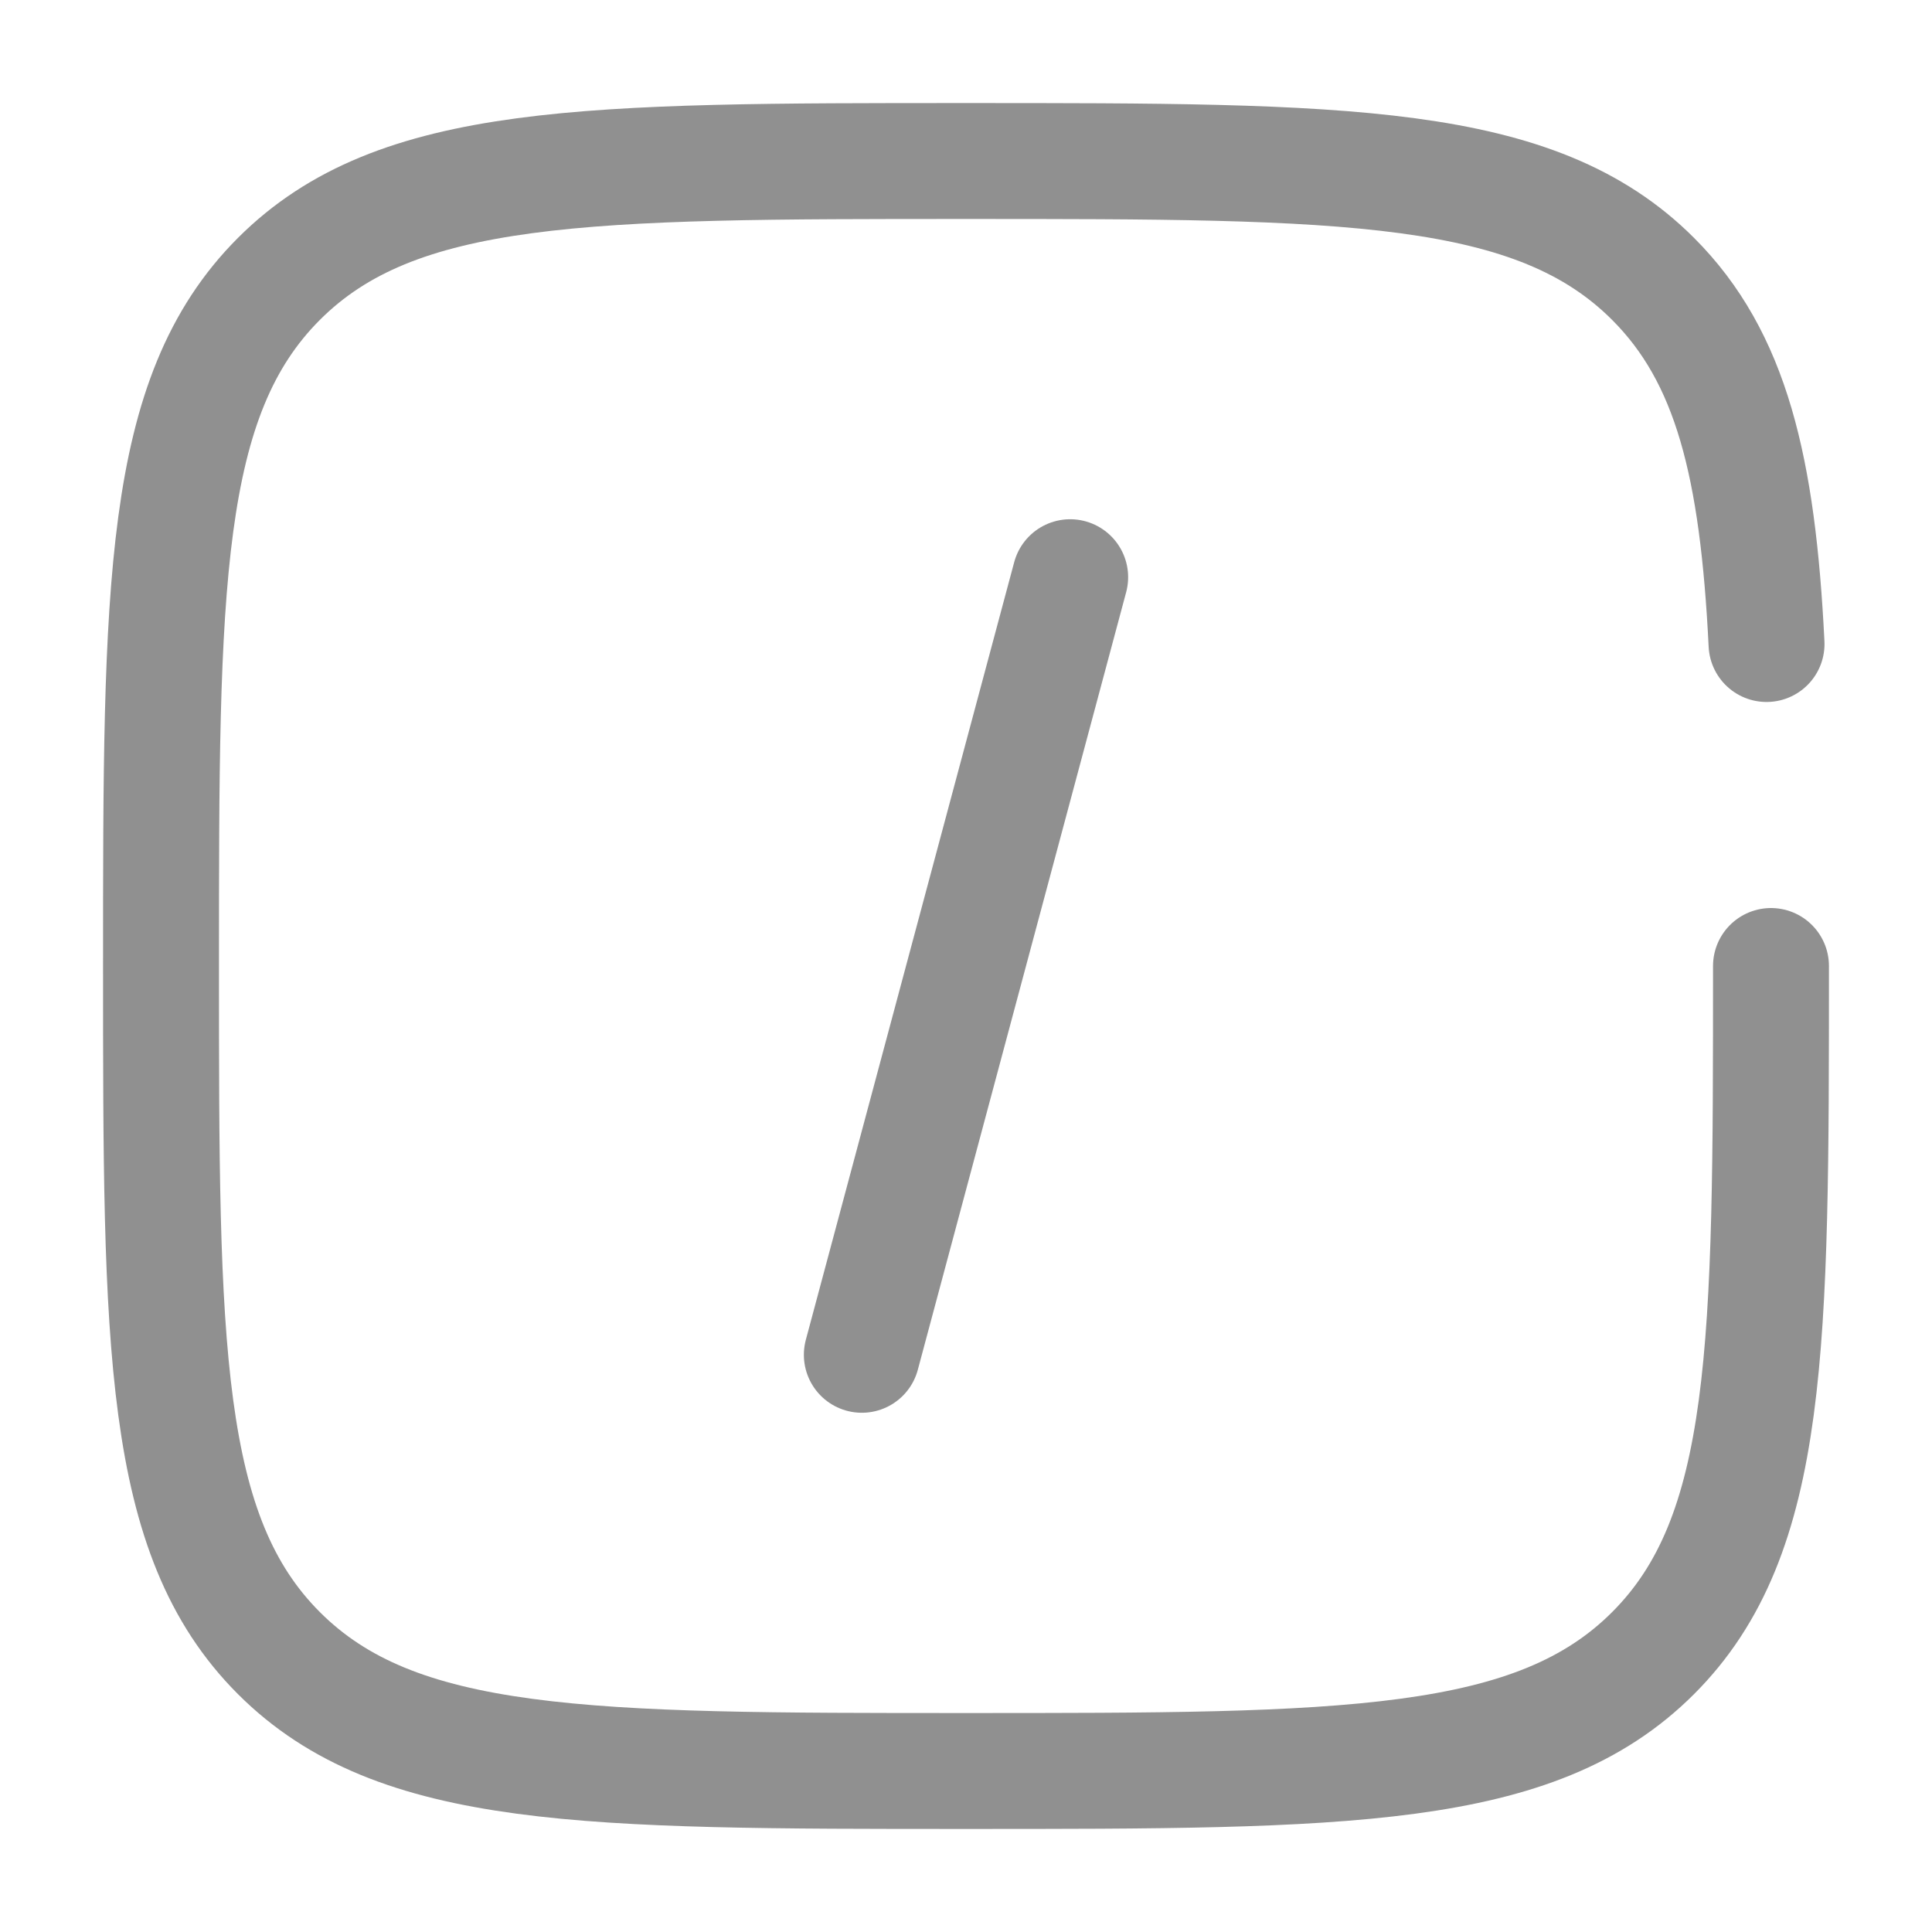
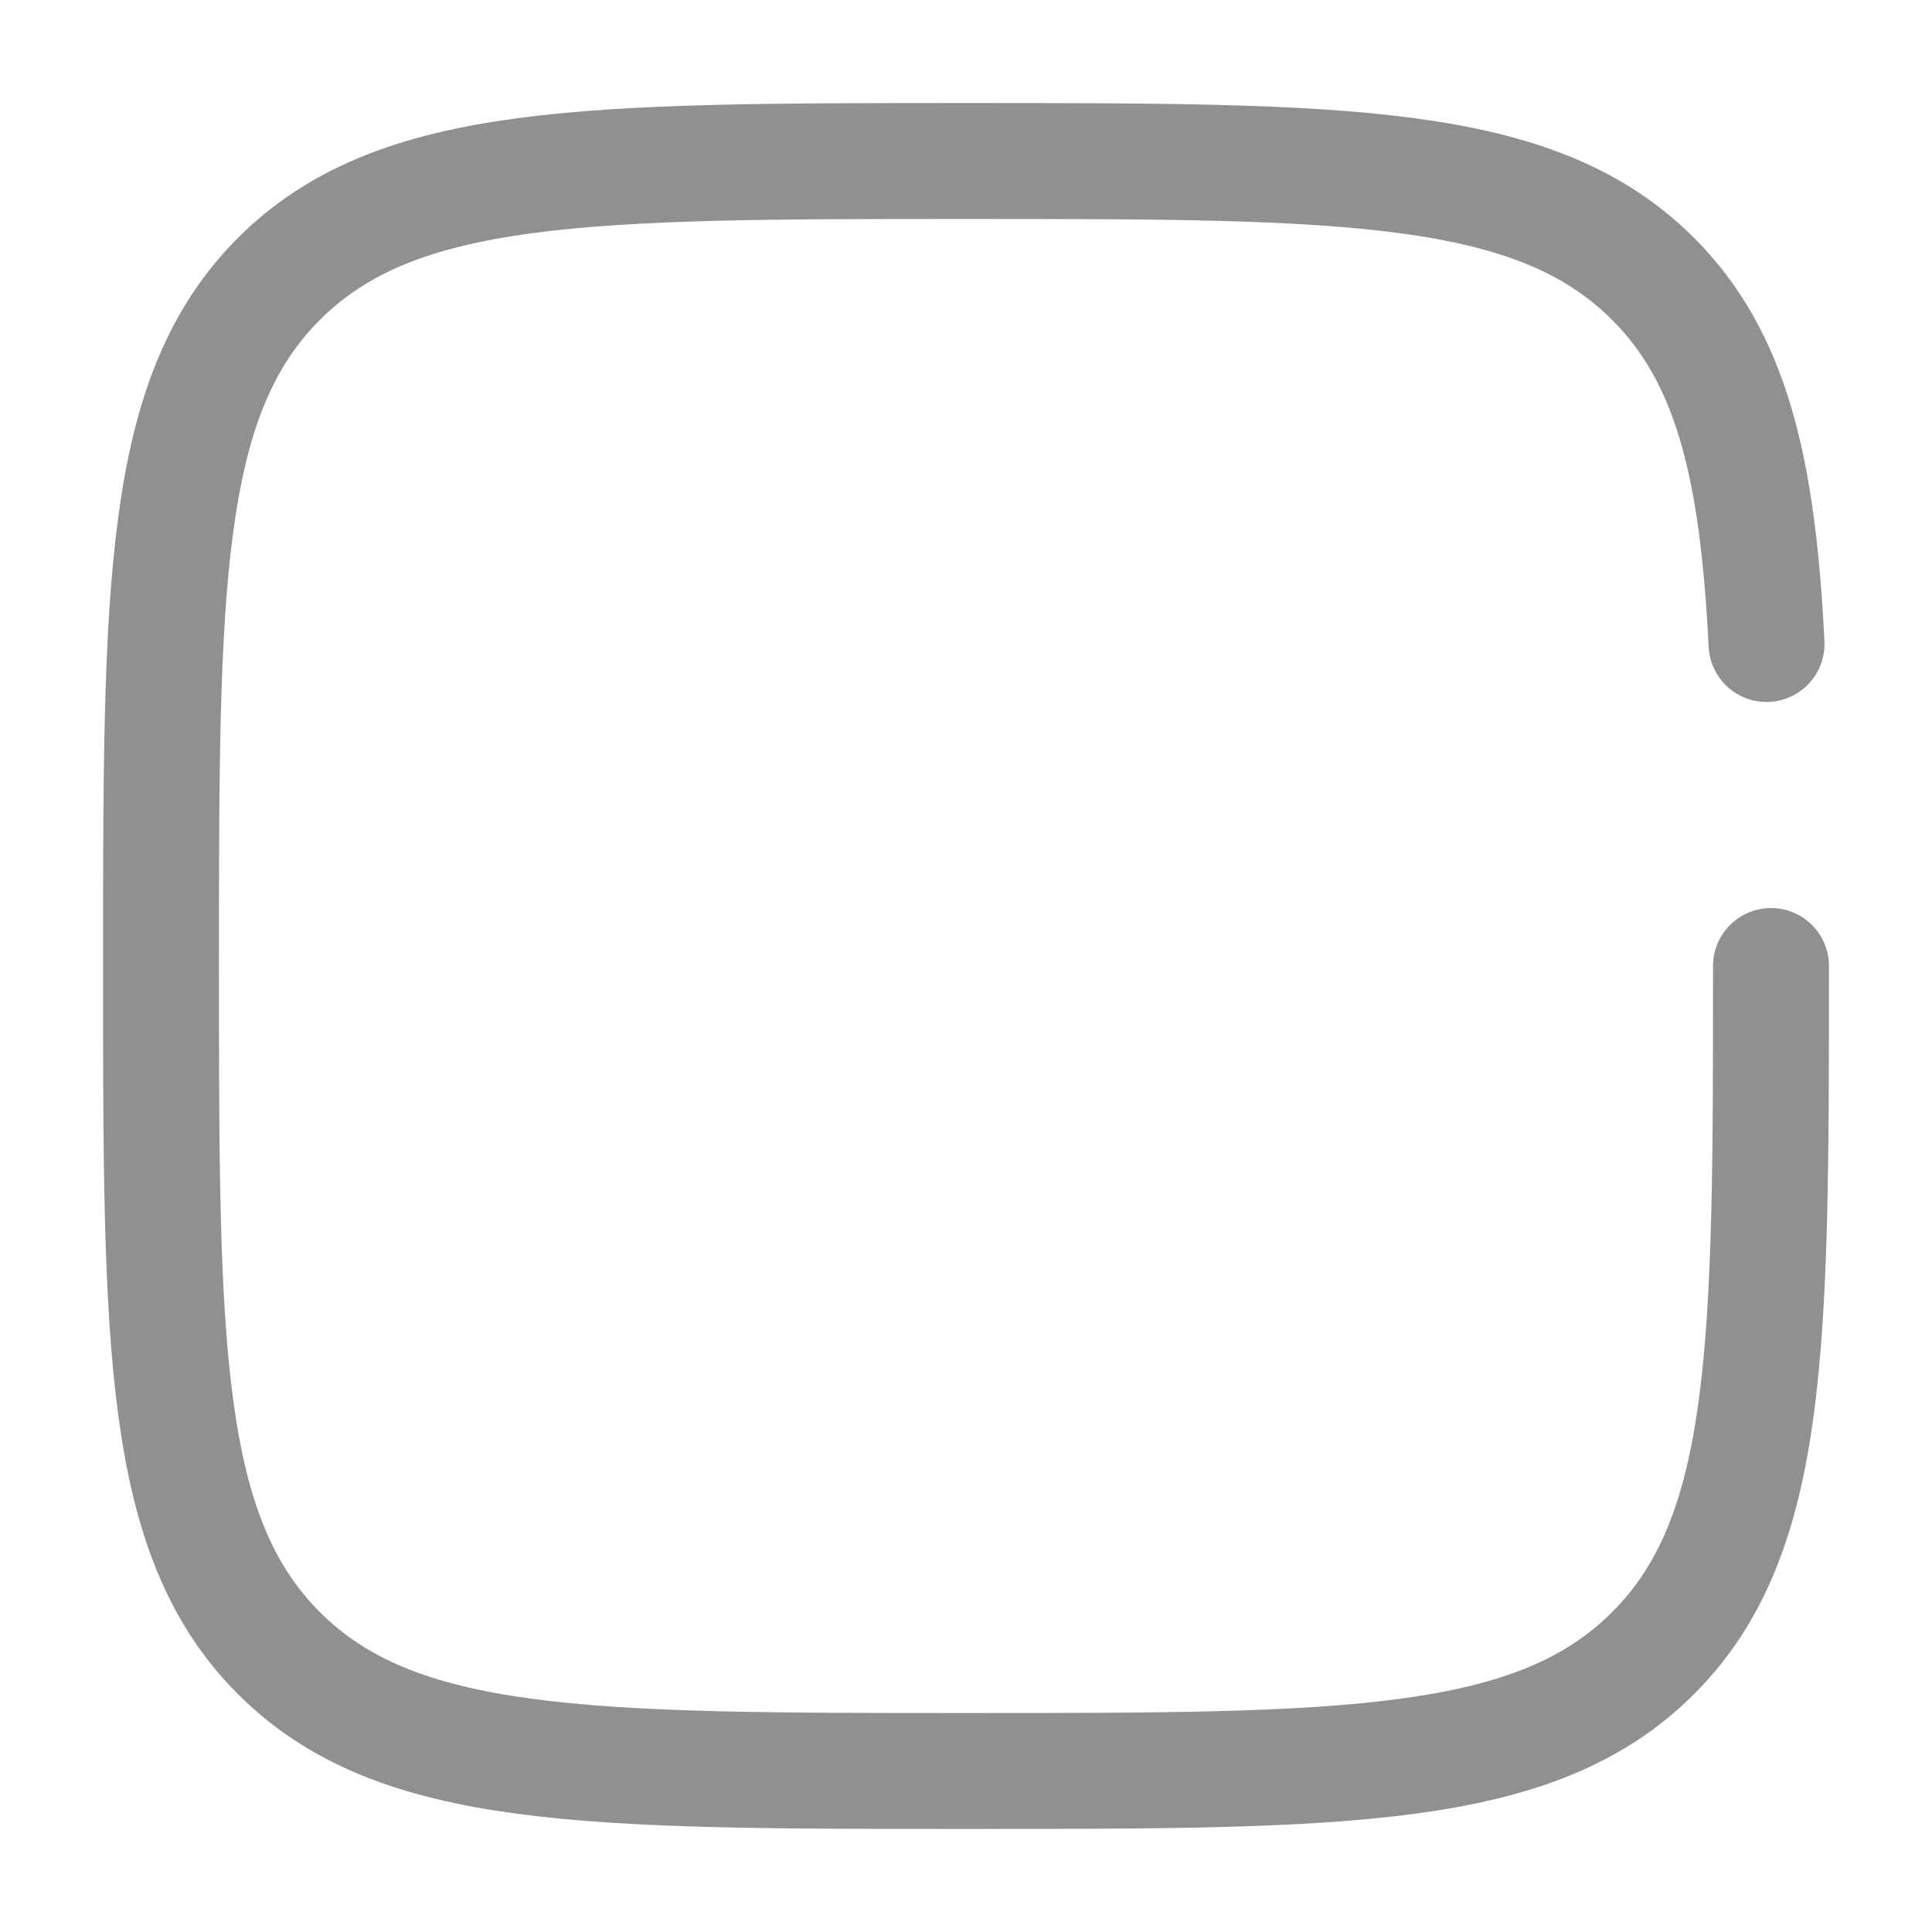
<svg xmlns="http://www.w3.org/2000/svg" width="50" height="50" viewBox="0 0 50 50" fill="none">
-   <path d="M27.696 14.938L25 25L22.304 35.062" stroke="#909090" stroke-width="3" stroke-linecap="round" />
  <path d="M45.833 25C45.833 34.821 45.833 39.731 42.782 42.782C39.731 45.833 34.821 45.833 25 45.833C15.179 45.833 10.269 45.833 7.218 42.782C4.167 39.731 4.167 34.821 4.167 25C4.167 15.179 4.167 10.269 7.218 7.218C10.269 4.167 15.179 4.167 25 4.167C34.821 4.167 39.731 4.167 42.782 7.218C44.811 9.246 45.491 12.097 45.718 16.667" stroke="#909090" stroke-width="3" stroke-linecap="round" />
</svg>